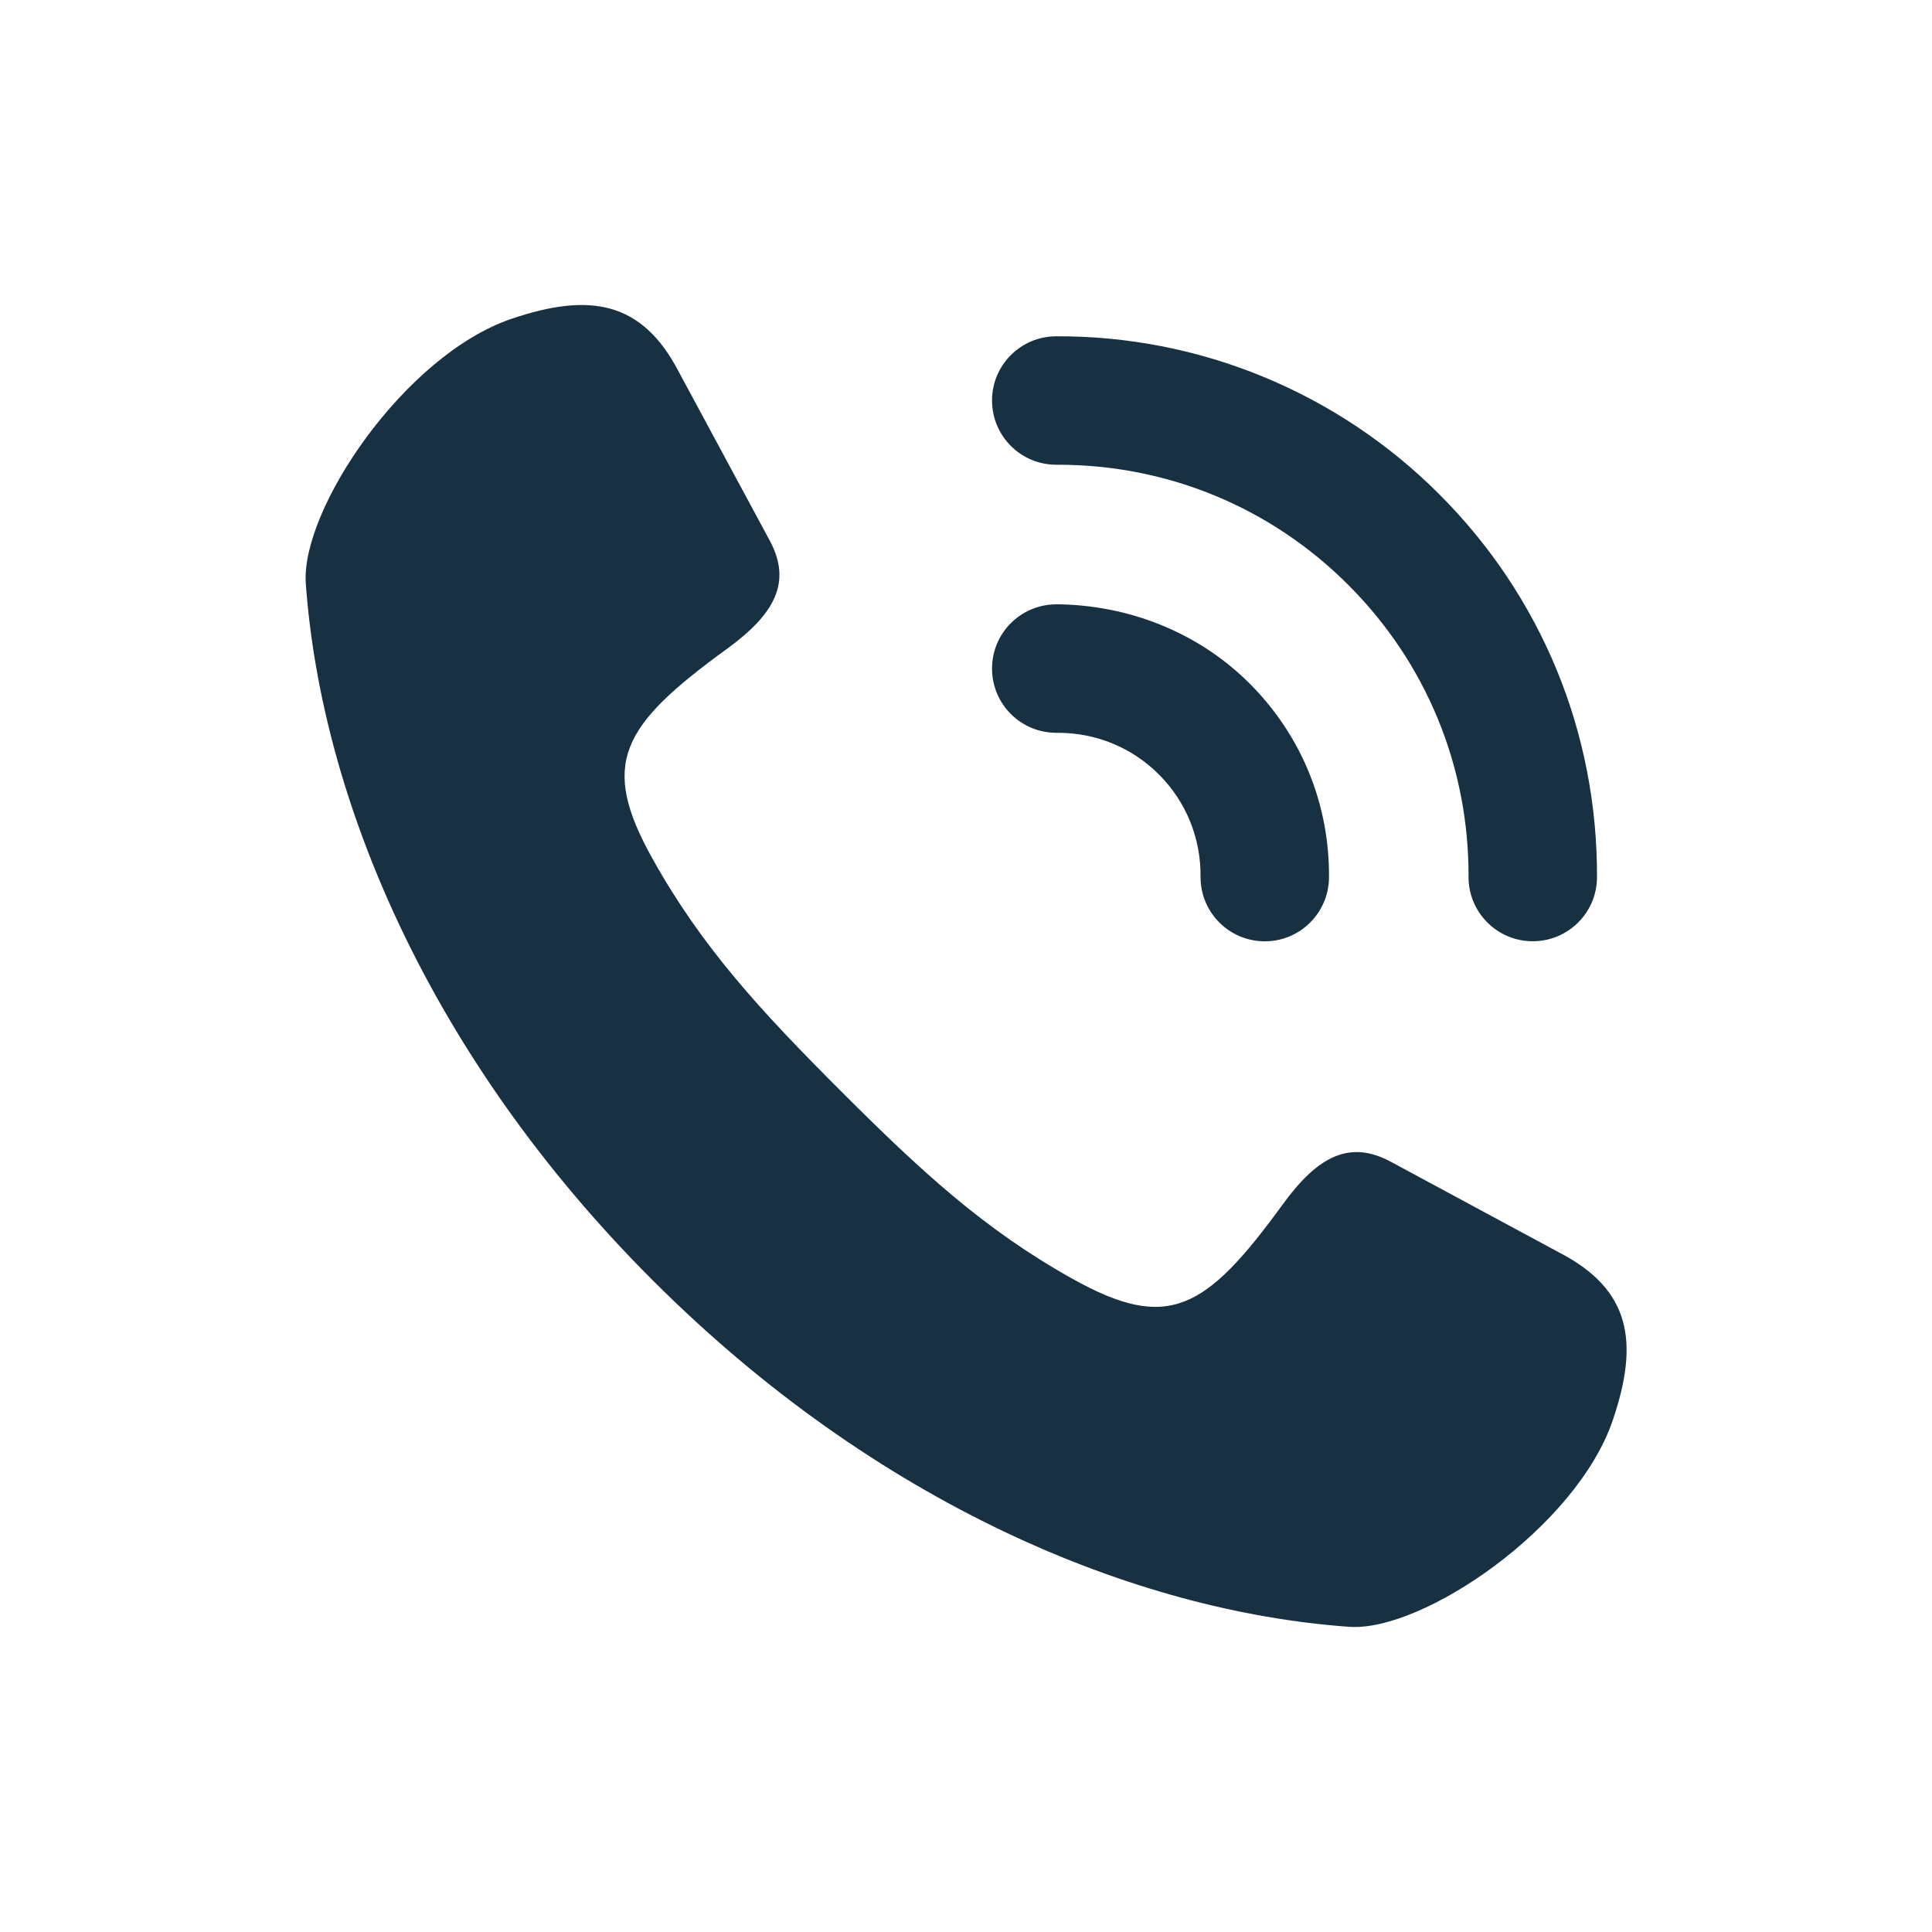
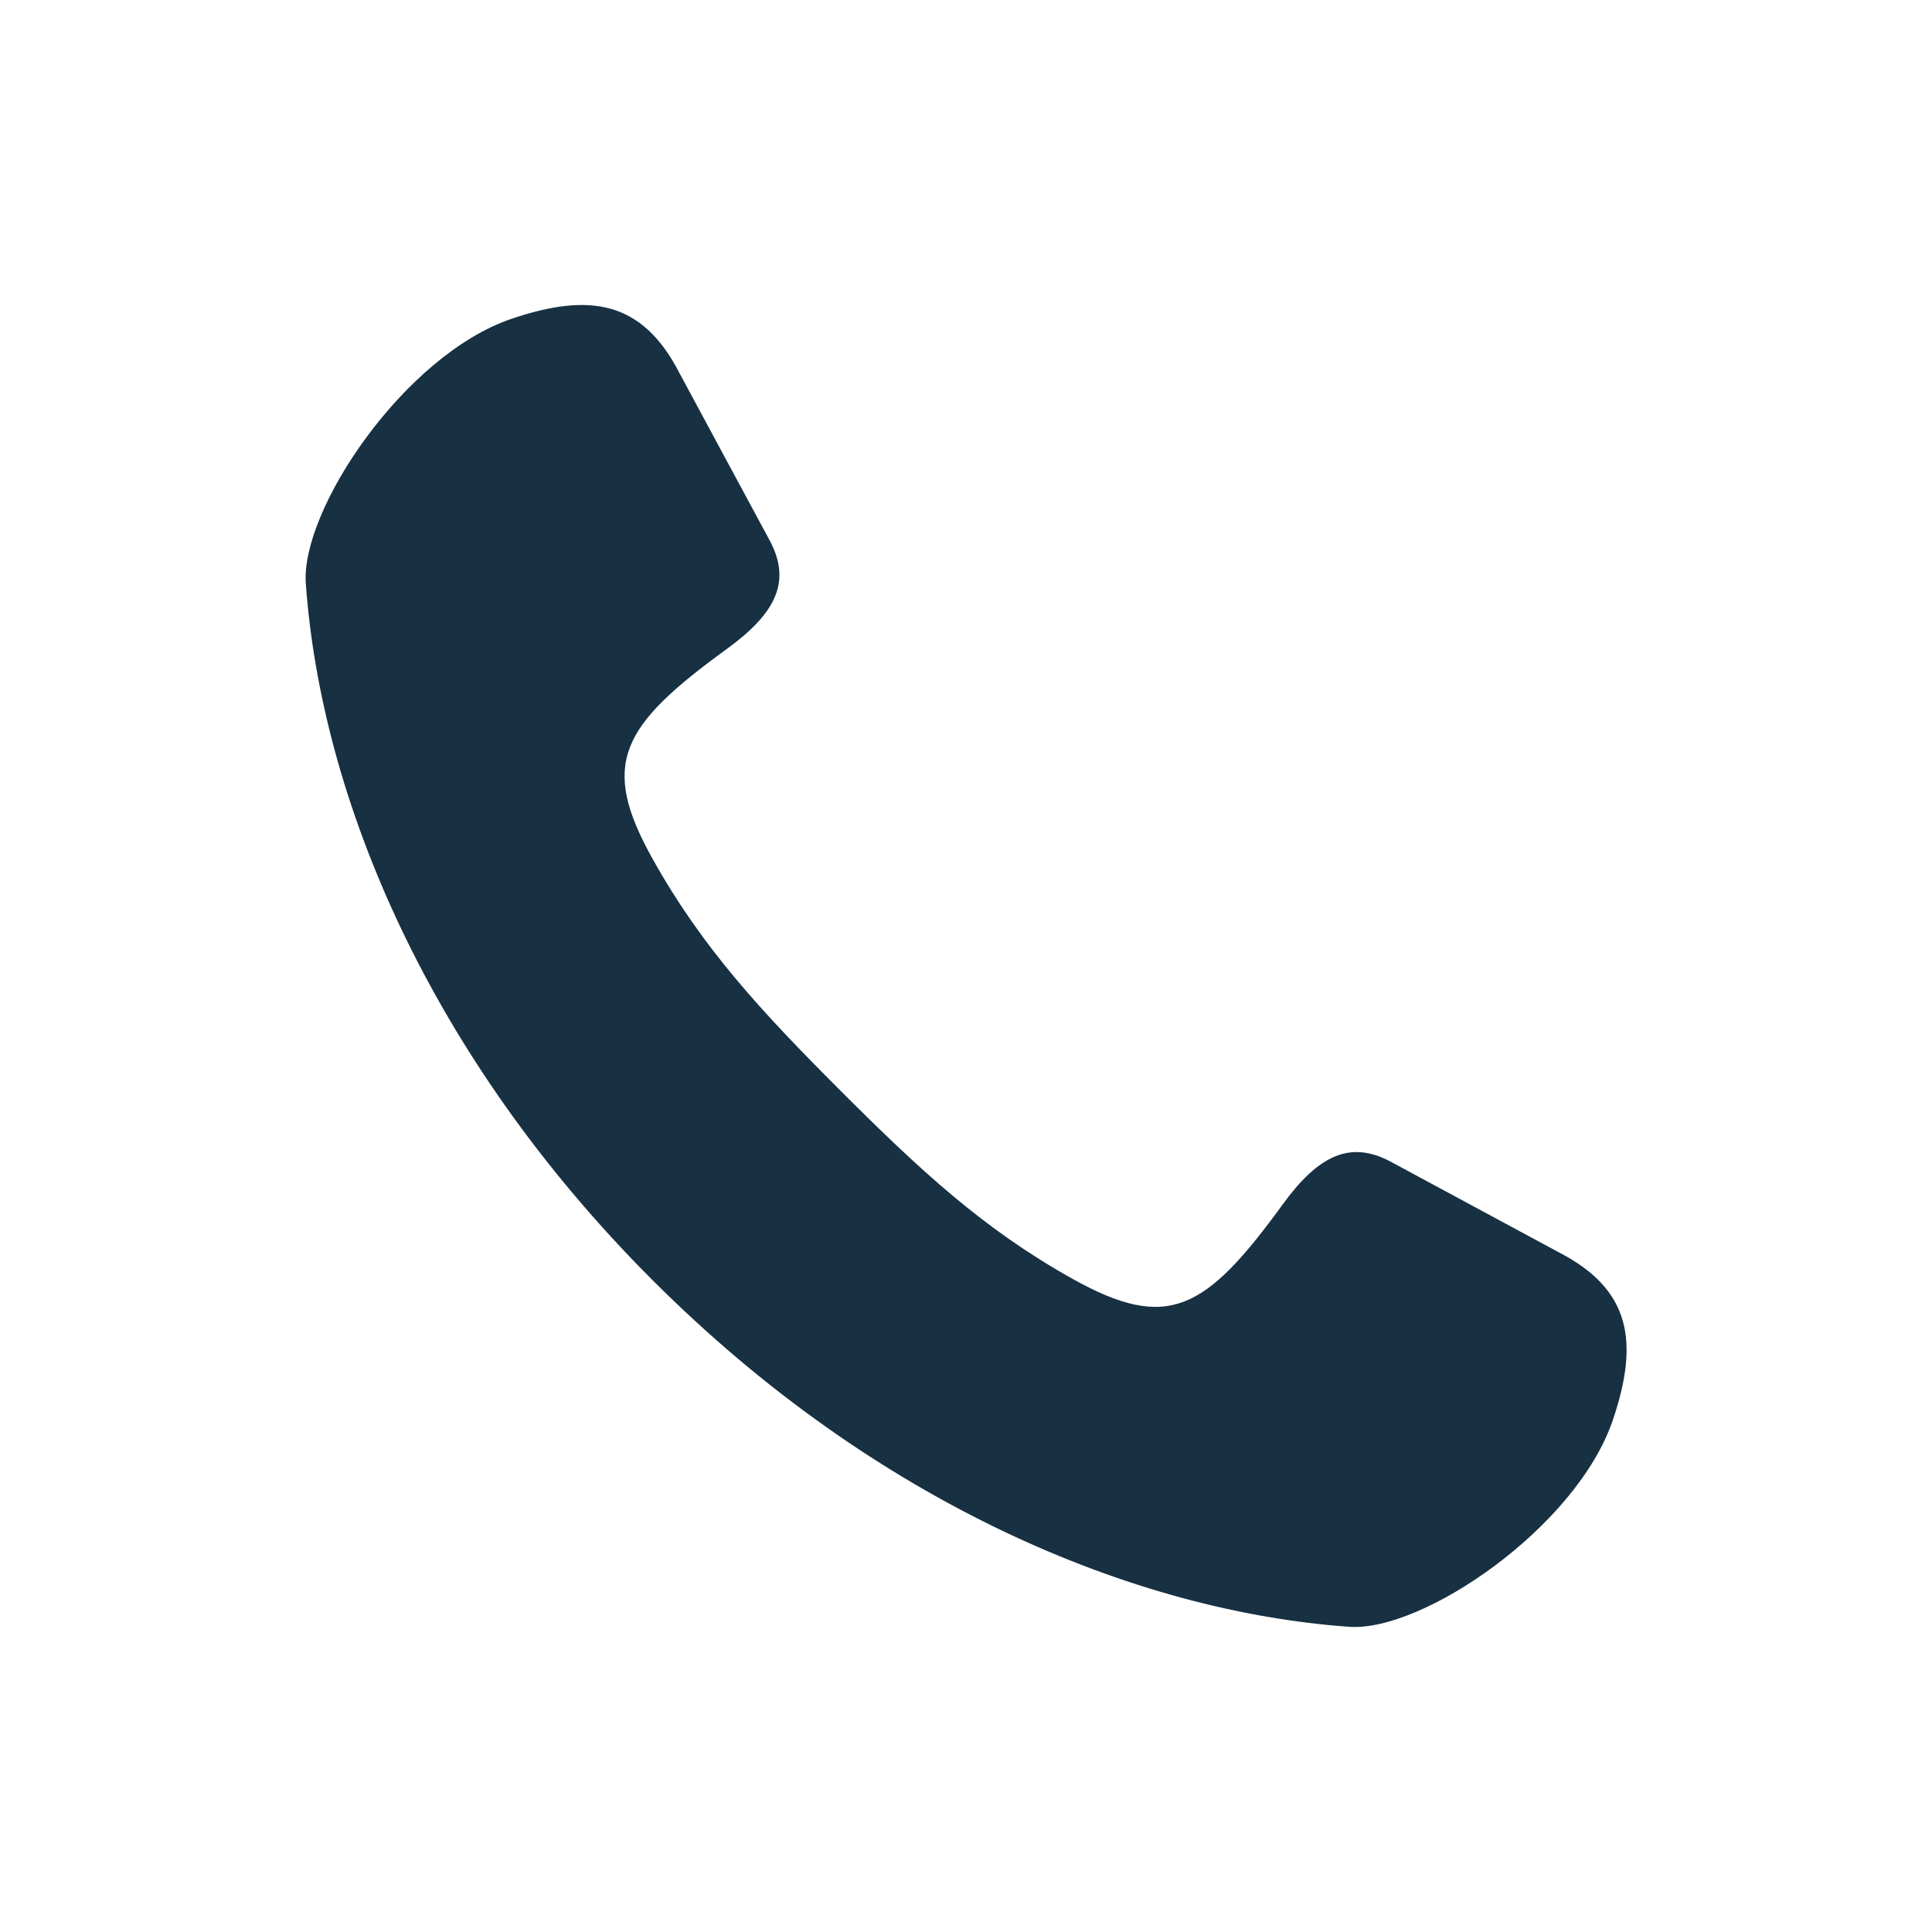
<svg xmlns="http://www.w3.org/2000/svg" id="Layer_1" data-name="Layer 1" viewBox="0 0 256 256">
  <defs>
    <style>
      .cls-1 {
        fill: #173042;
      }
    </style>
  </defs>
  <path class="cls-1" d="m206.61,165.97l-22.3-12.02c-5.43-2.93-9.65-.81-14.33,5.62-10.27,14.13-15.25,16.92-27.85,9.89-11.76-6.56-20.18-14.36-30.74-24.92-10.56-10.56-18.36-18.98-24.92-30.74-7.04-12.6-4.24-17.58,9.89-27.85,6.43-4.68,8.55-8.9,5.63-14.33l-12.02-22.3c-4.91-9.49-11.88-10.57-22.18-7.08-14.21,4.81-27.96,25.33-27.27,35.07,2.04,28.46,16.29,62.66,45.94,92.31,29.65,29.66,63.85,43.91,92.31,45.94,9.74.7,30.13-13.19,34.94-27.4,3.49-10.3,2.4-17.27-7.08-22.18Z" />
-   <path class="cls-1" d="m139.89,80.08c-4.7.04-8.48,3.88-8.44,8.58.04,4.68,3.84,8.44,8.51,8.44.08,0,.16,0,.23,0,5.06,0,9.81,1.96,13.37,5.52,3.6,3.6,5.56,8.41,5.52,13.53-.04,4.7,3.74,8.54,8.44,8.58h.07c4.67,0,8.47-3.77,8.51-8.44.08-9.72-3.65-18.85-10.51-25.71-6.85-6.85-16.12-10.45-25.71-10.51Zm50.81-14.6c-13.56-13.56-31.82-21.01-50.77-20.92-4.7.02-8.5,3.84-8.48,8.54.02,4.69,3.82,8.48,8.51,8.48.05,0,.15,0,.23,0,14.54,0,28.2,5.65,38.47,15.93,10.32,10.32,15.98,24.05,15.93,38.67-.02,4.7,3.78,8.53,8.48,8.54h.03c4.69,0,8.5-3.79,8.51-8.48.07-19.19-7.36-37.22-20.92-50.77Z" />
</svg>